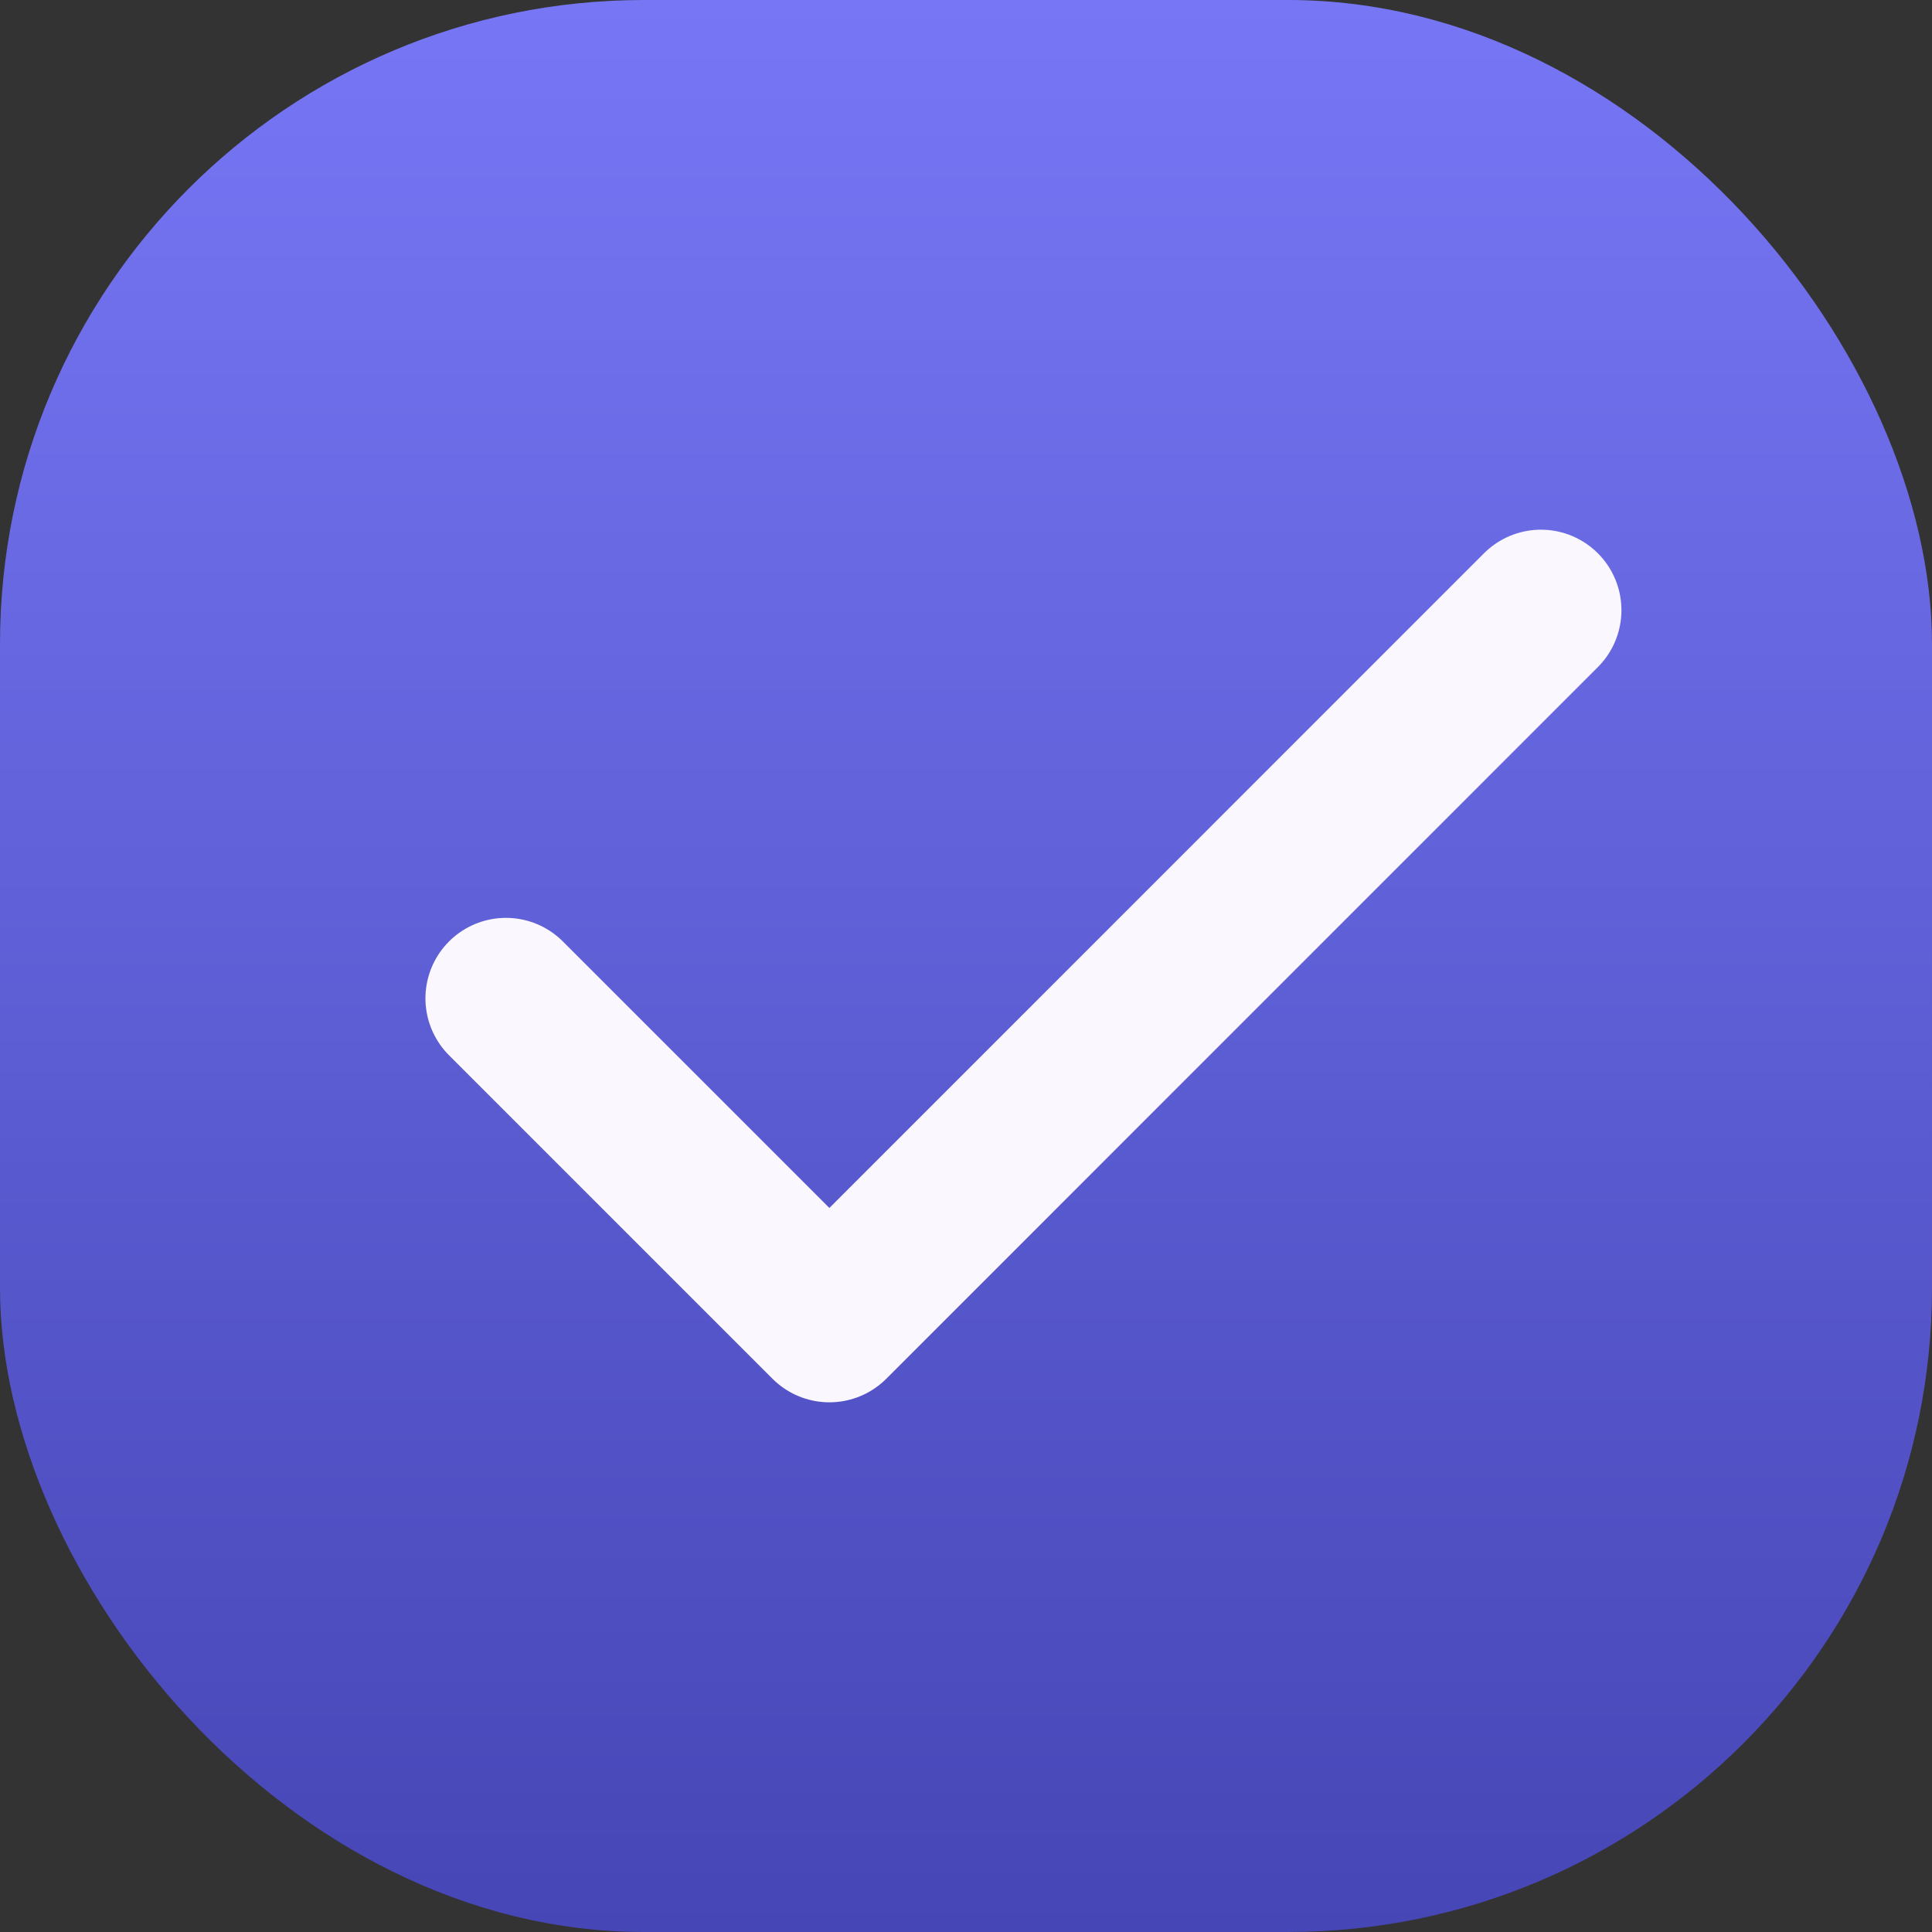
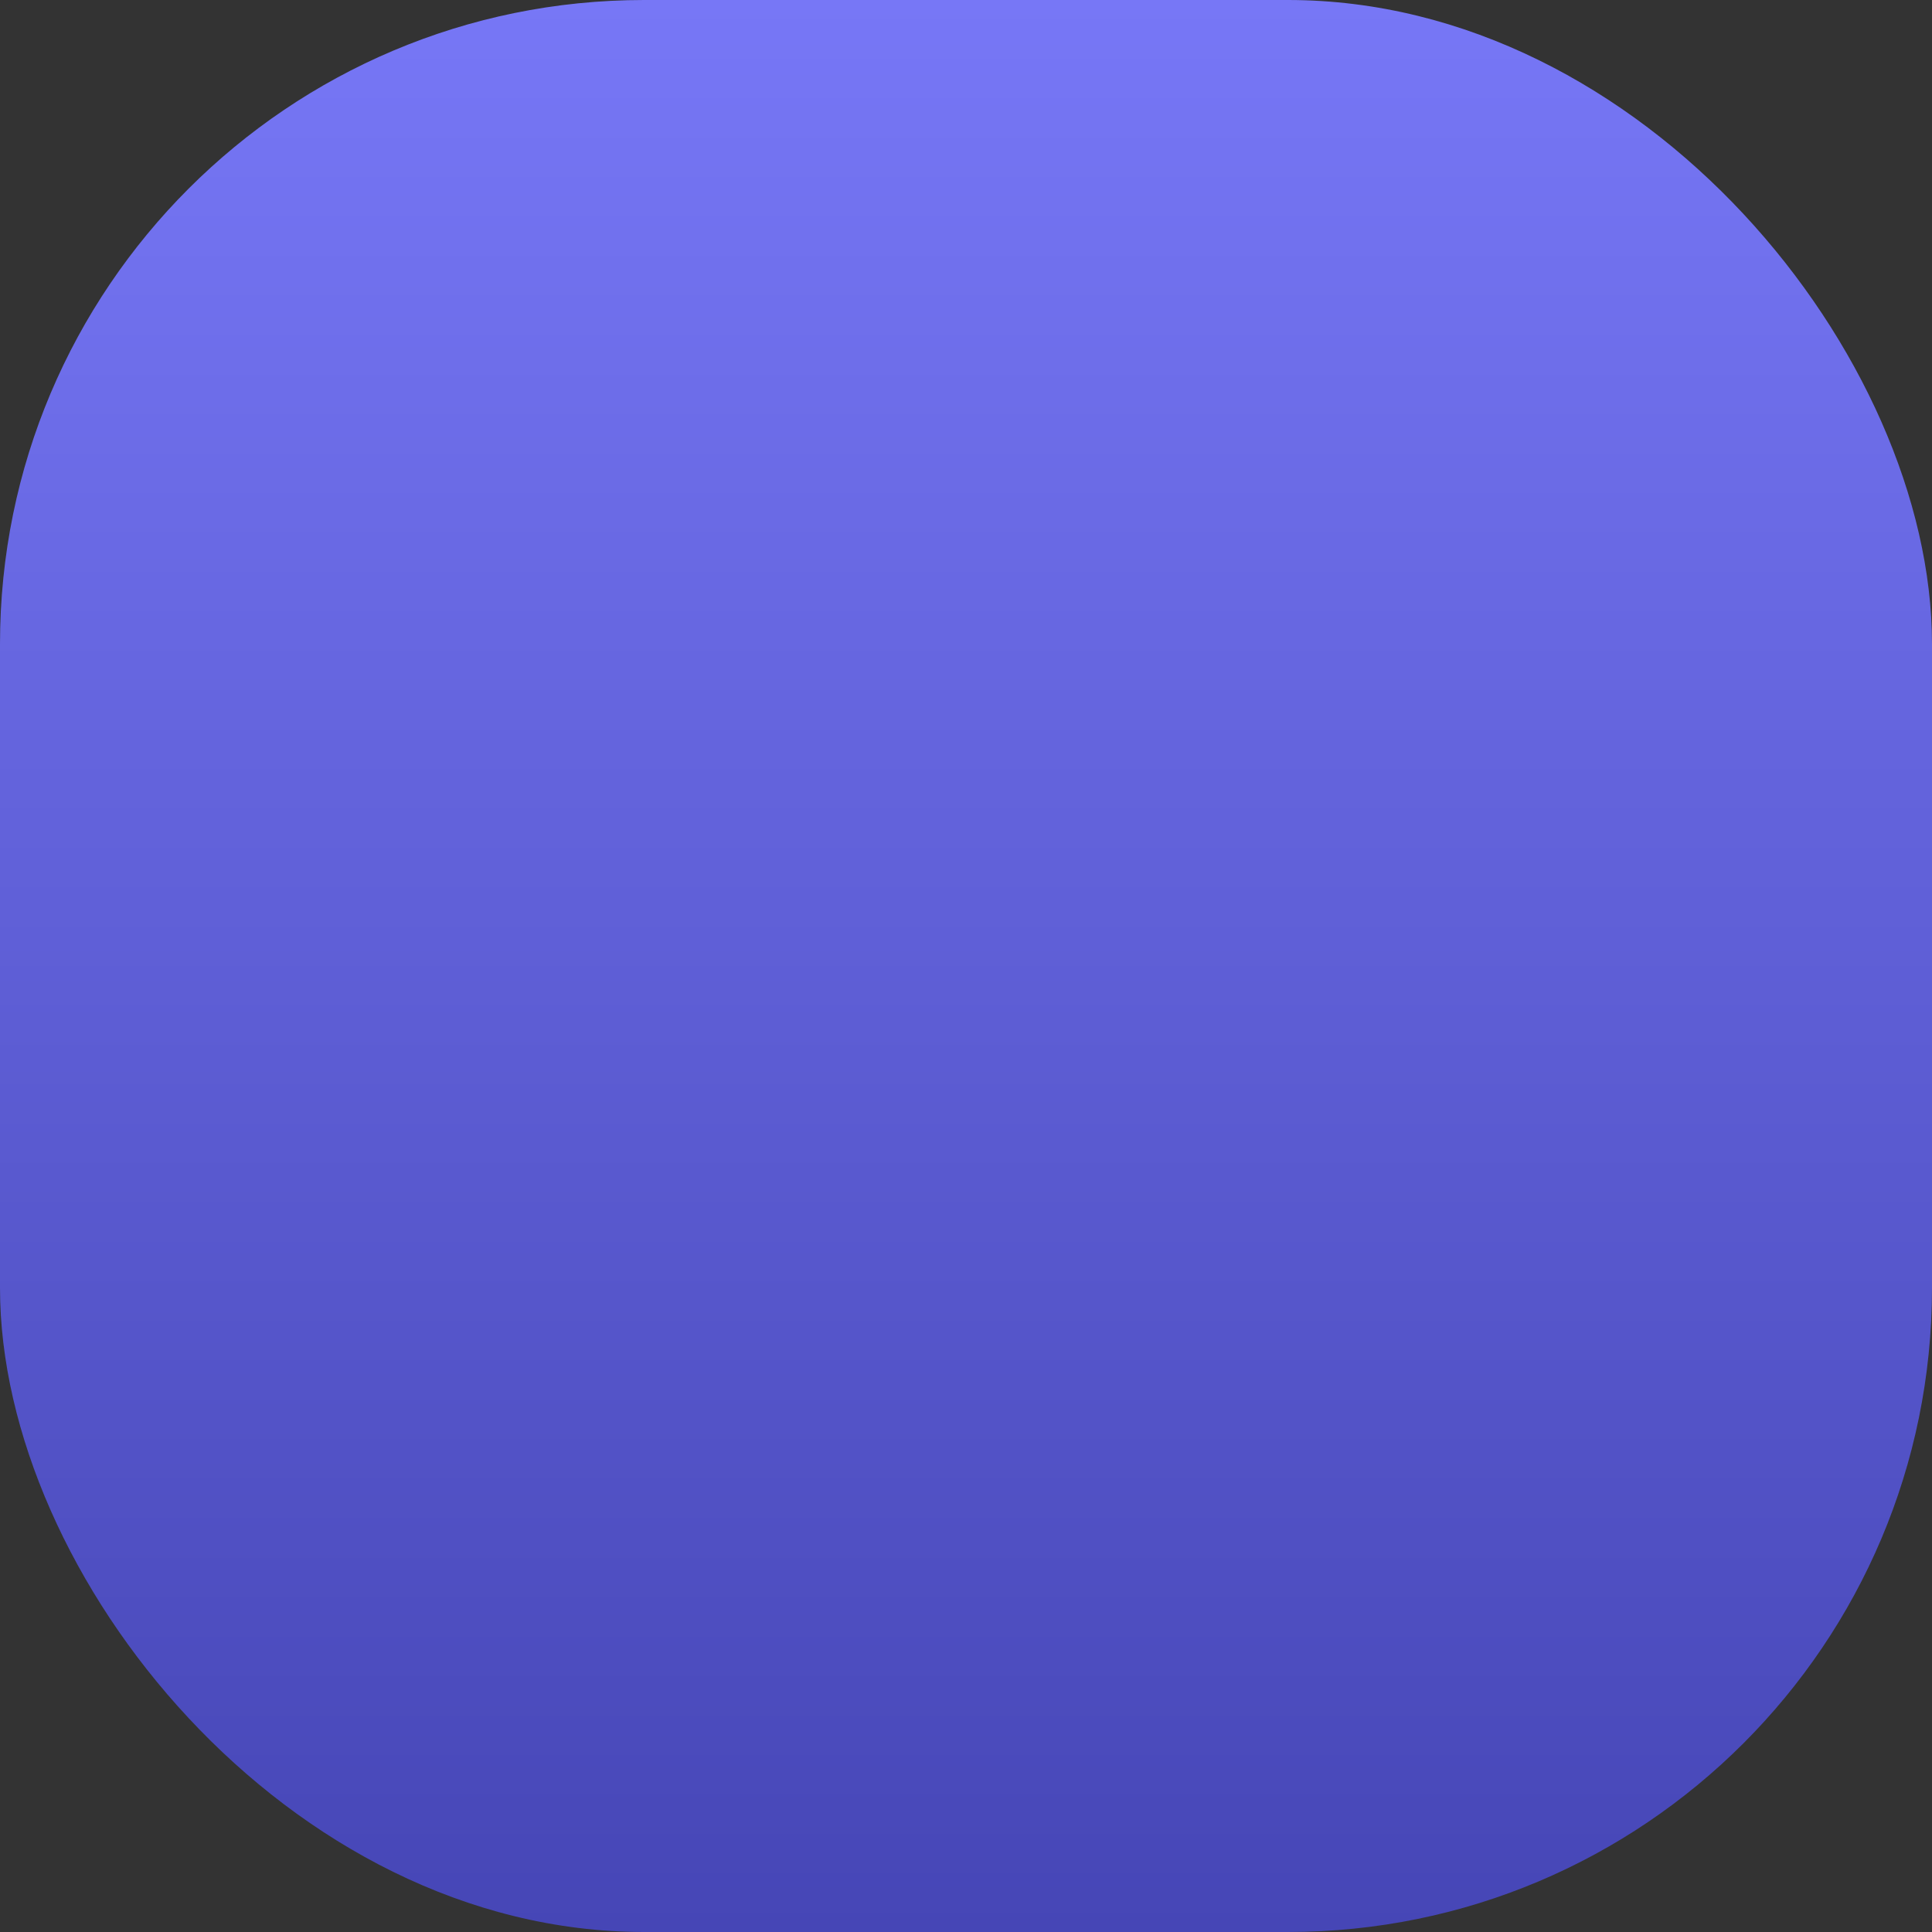
<svg xmlns="http://www.w3.org/2000/svg" width="24" height="24" viewBox="0 0 24 24" fill="none">
  <rect x="0" y="0" width="24" height="24" fill="#333333" stroke="none" />
  <rect width="24" height="24" rx="8" fill="url(#paint0_linear_2236_3673)" />
-   <path d="M19.142 7.58L10.303 16.42L6.285 12.402" stroke="#FBF7FF" stroke-width="2" stroke-linecap="round" stroke-linejoin="round" />
  <defs>
    <linearGradient id="paint0_linear_2236_3673" x1="12" y1="0" x2="12" y2="24" gradientUnits="userSpaceOnUse">
      <stop stop-color="#7777F6" />
      <stop offset="1" stop-color="#4646B6" />
    </linearGradient>
  </defs>
</svg>